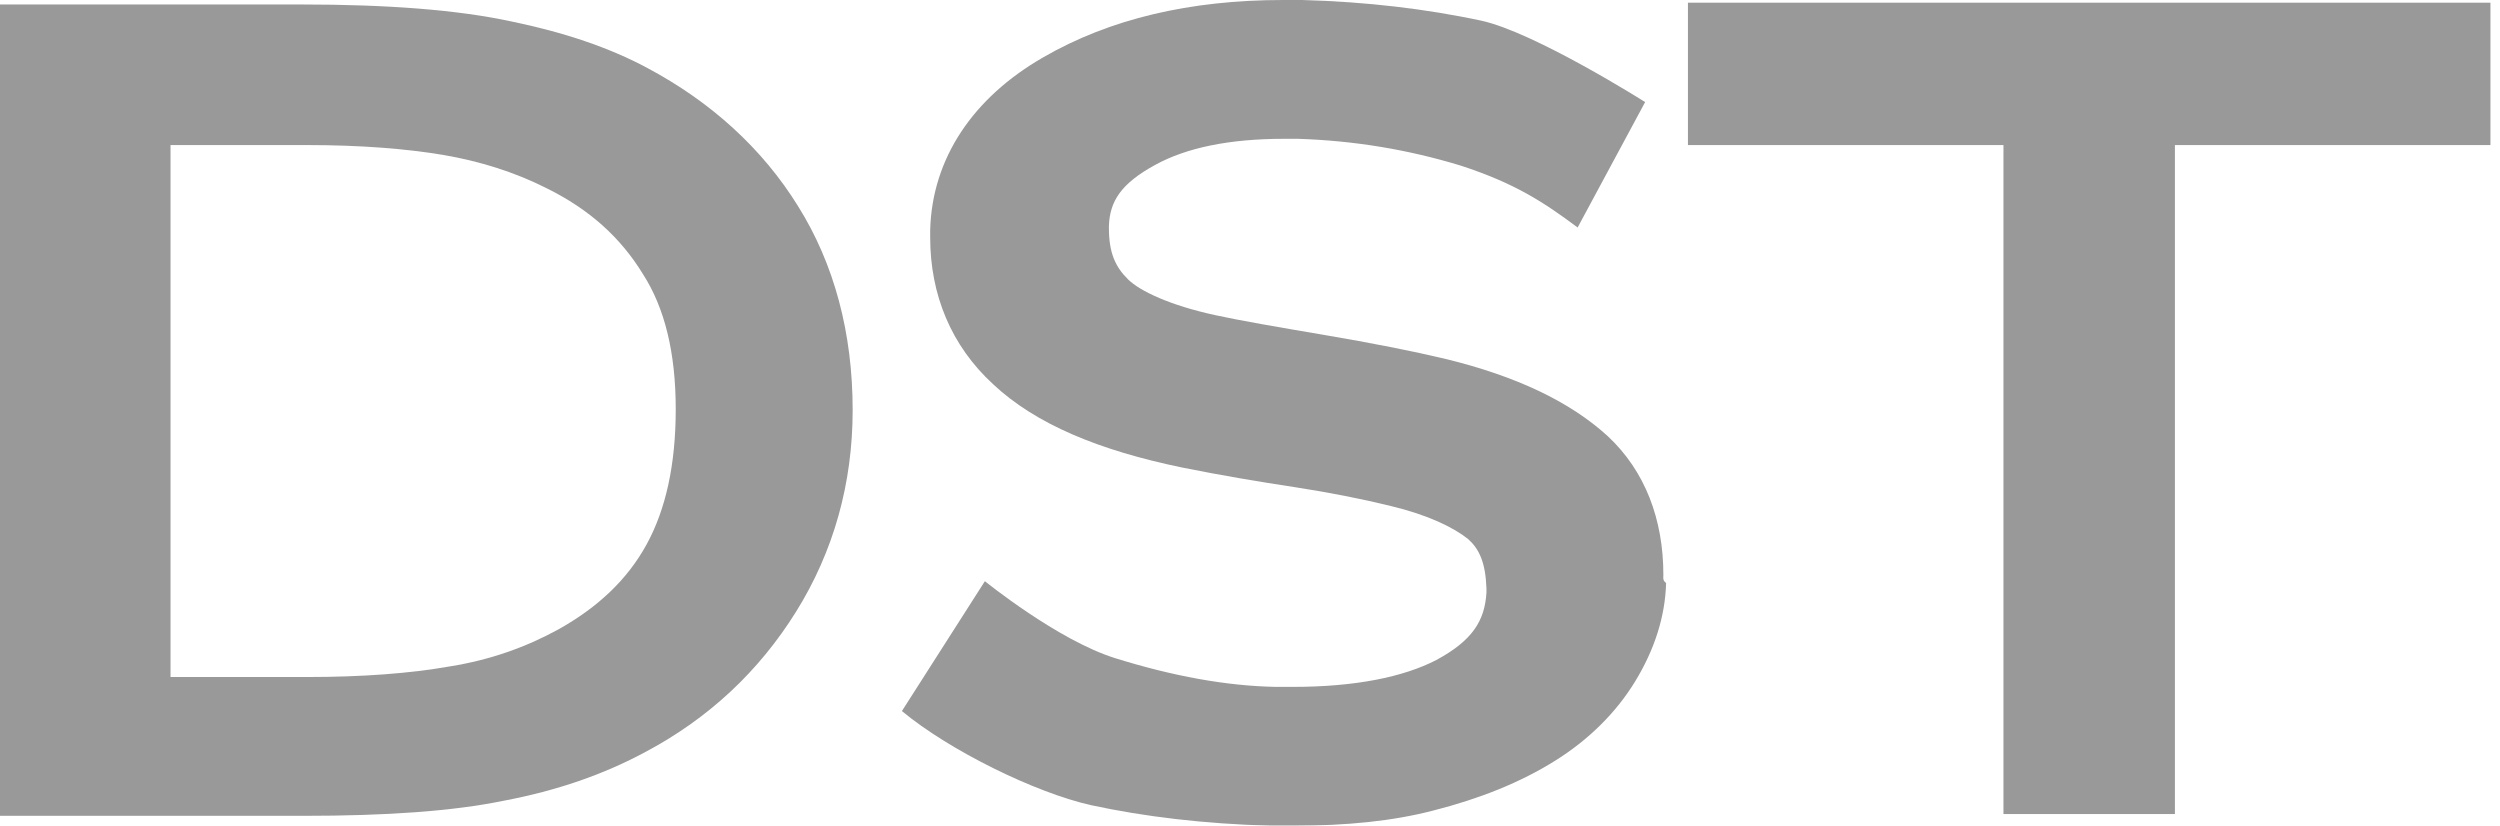
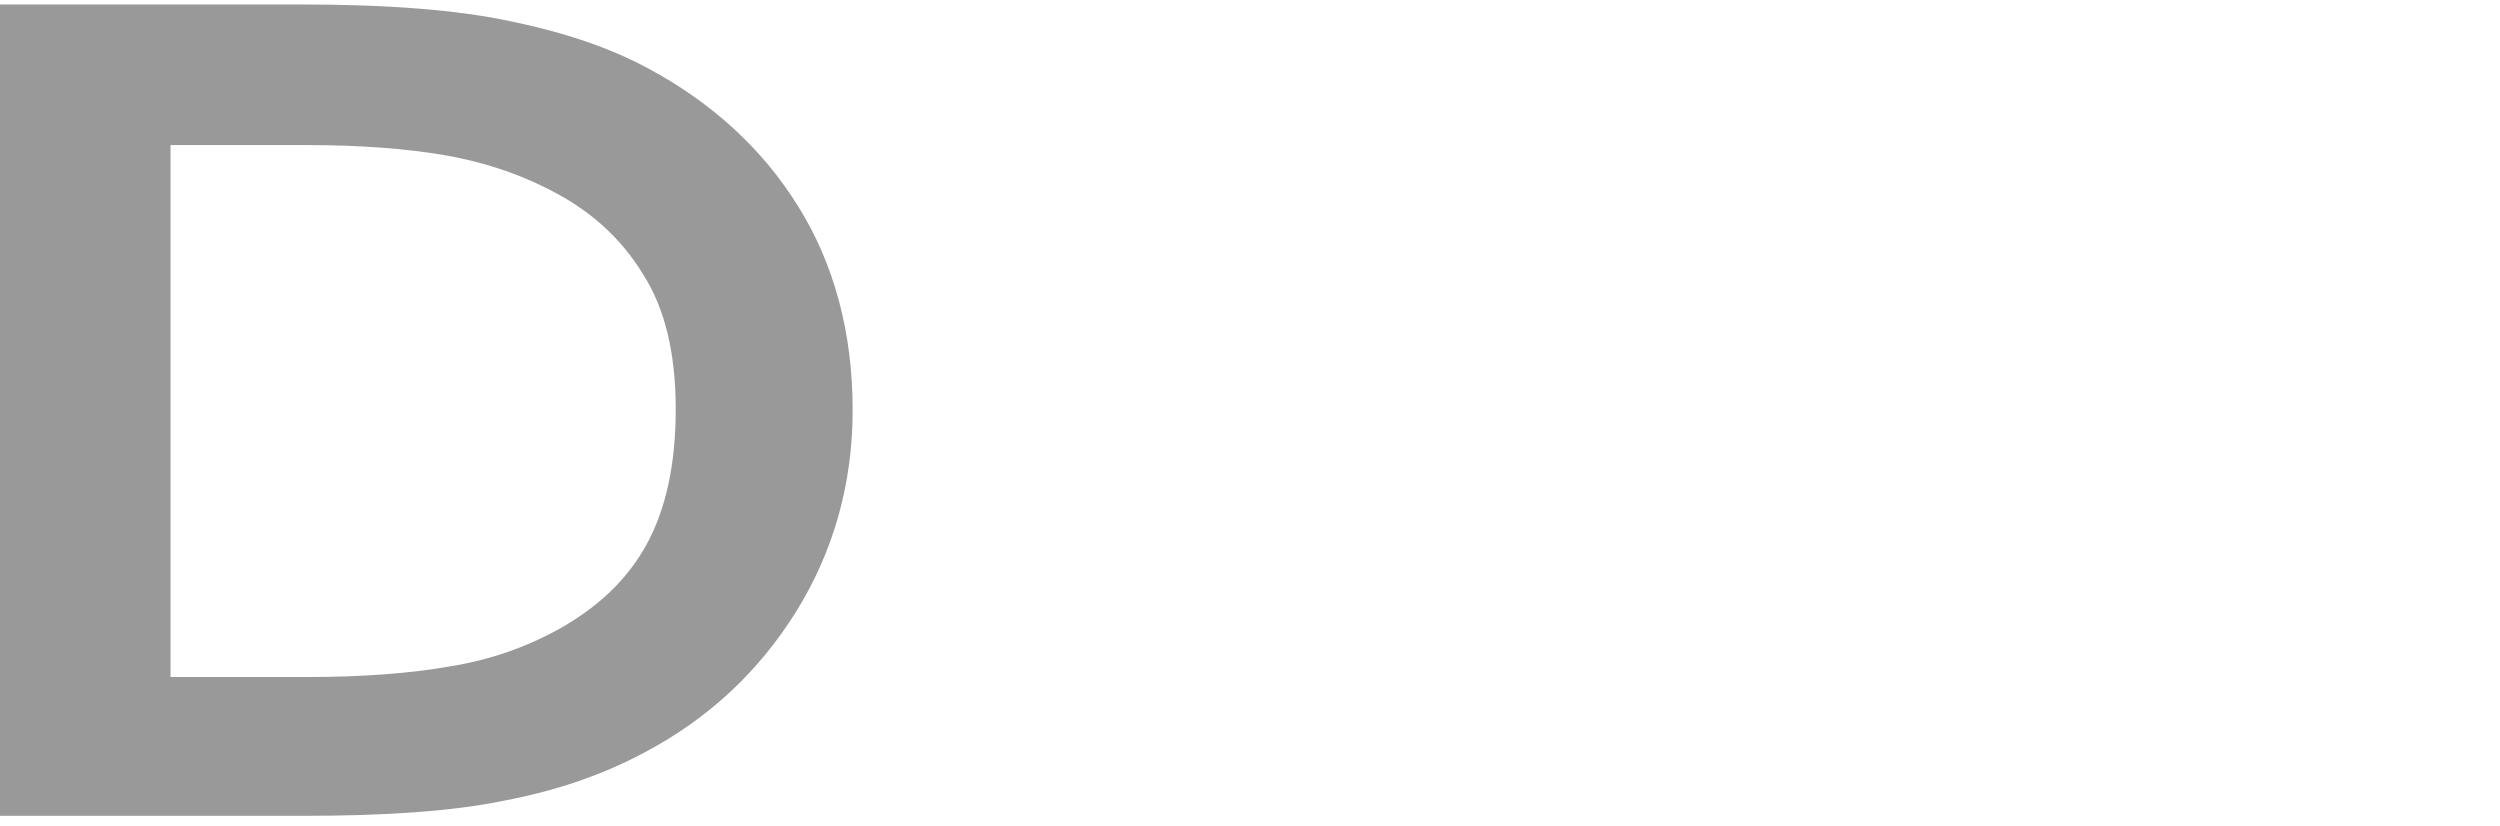
<svg xmlns="http://www.w3.org/2000/svg" width="109" height="36" viewBox="0 0 109 36" fill="none">
  <g opacity="0.4">
-     <path d="M72.523 25.067C72.523 22.646 71.728 20.538 70.097 19.015C68.427 17.492 66.082 16.399 63.06 15.657C61.589 15.306 59.8 14.954 57.732 14.603C55.664 14.252 54.074 13.978 53.001 13.744C51.013 13.315 49.701 12.69 49.184 12.182C48.627 11.636 48.349 11.011 48.349 9.957V9.839C48.389 8.785 48.866 8.004 50.377 7.184C51.728 6.443 53.597 6.052 55.983 6.052H56.579C59.044 6.13 61.39 6.521 63.696 7.223C66.082 8.004 67.314 8.824 68.785 9.918L71.728 4.451C71.728 4.451 66.917 1.406 64.571 0.898C62.185 0.39 59.601 0.078 56.778 0H55.943C51.887 0 48.389 0.82 45.486 2.499C42.425 4.256 40.635 6.911 40.556 10.035V10.347C40.556 12.846 41.47 15.072 43.299 16.751C45.168 18.508 47.951 19.64 51.53 20.382C53.279 20.733 54.909 21.006 56.46 21.241C57.971 21.475 59.362 21.748 60.635 22.061C62.265 22.451 63.378 22.998 64.014 23.506C64.491 23.935 64.77 24.521 64.809 25.653V25.848C64.73 27.059 64.213 27.918 62.623 28.777C61.191 29.518 59.084 29.948 56.38 29.948H55.625C53.478 29.909 51.132 29.479 48.627 28.698C46.122 27.918 42.941 25.34 42.941 25.34L39.323 31.002C41.391 32.72 45.128 34.555 47.553 35.102C49.899 35.61 52.524 35.922 55.386 36H56.42C58.686 36 60.714 35.805 62.503 35.336C64.491 34.829 66.281 34.126 67.831 33.15C69.263 32.252 70.455 31.08 71.29 29.714C72.125 28.347 72.602 26.902 72.642 25.419C72.51 25.321 72.515 25.223 72.521 25.126C72.522 25.106 72.523 25.087 72.523 25.067Z" fill="black" />
    <path fill-rule="evenodd" clip-rule="evenodd" d="M34.79 8.98C33.239 6.481 31.013 4.451 28.23 2.967C26.56 2.069 24.572 1.405 22.305 0.937C19.959 0.429 16.898 0.195 13.121 0.195H0V35.57H13.24C16.818 35.57 19.721 35.375 21.987 34.907C24.253 34.477 26.321 33.774 28.19 32.759C30.893 31.314 33.08 29.284 34.71 26.668C36.341 24.052 37.176 21.084 37.176 17.883C37.176 14.525 36.38 11.518 34.79 8.98ZM29.462 17.844C29.462 20.265 29.025 22.217 28.19 23.74C27.355 25.262 26.082 26.473 24.333 27.449C22.902 28.23 21.351 28.776 19.641 29.05C17.892 29.362 15.785 29.518 13.399 29.518H7.435V6.325H13.399C15.705 6.325 17.693 6.481 19.323 6.755C20.914 7.028 22.425 7.497 23.816 8.199C25.725 9.136 27.076 10.386 28.031 11.948C28.985 13.431 29.462 15.384 29.462 17.844Z" fill="black" />
-     <path d="M73.594 6.325V0.117H108.583V6.325H94.826V35.492H87.351V6.325H73.594Z" fill="black" />
  </g>
</svg>